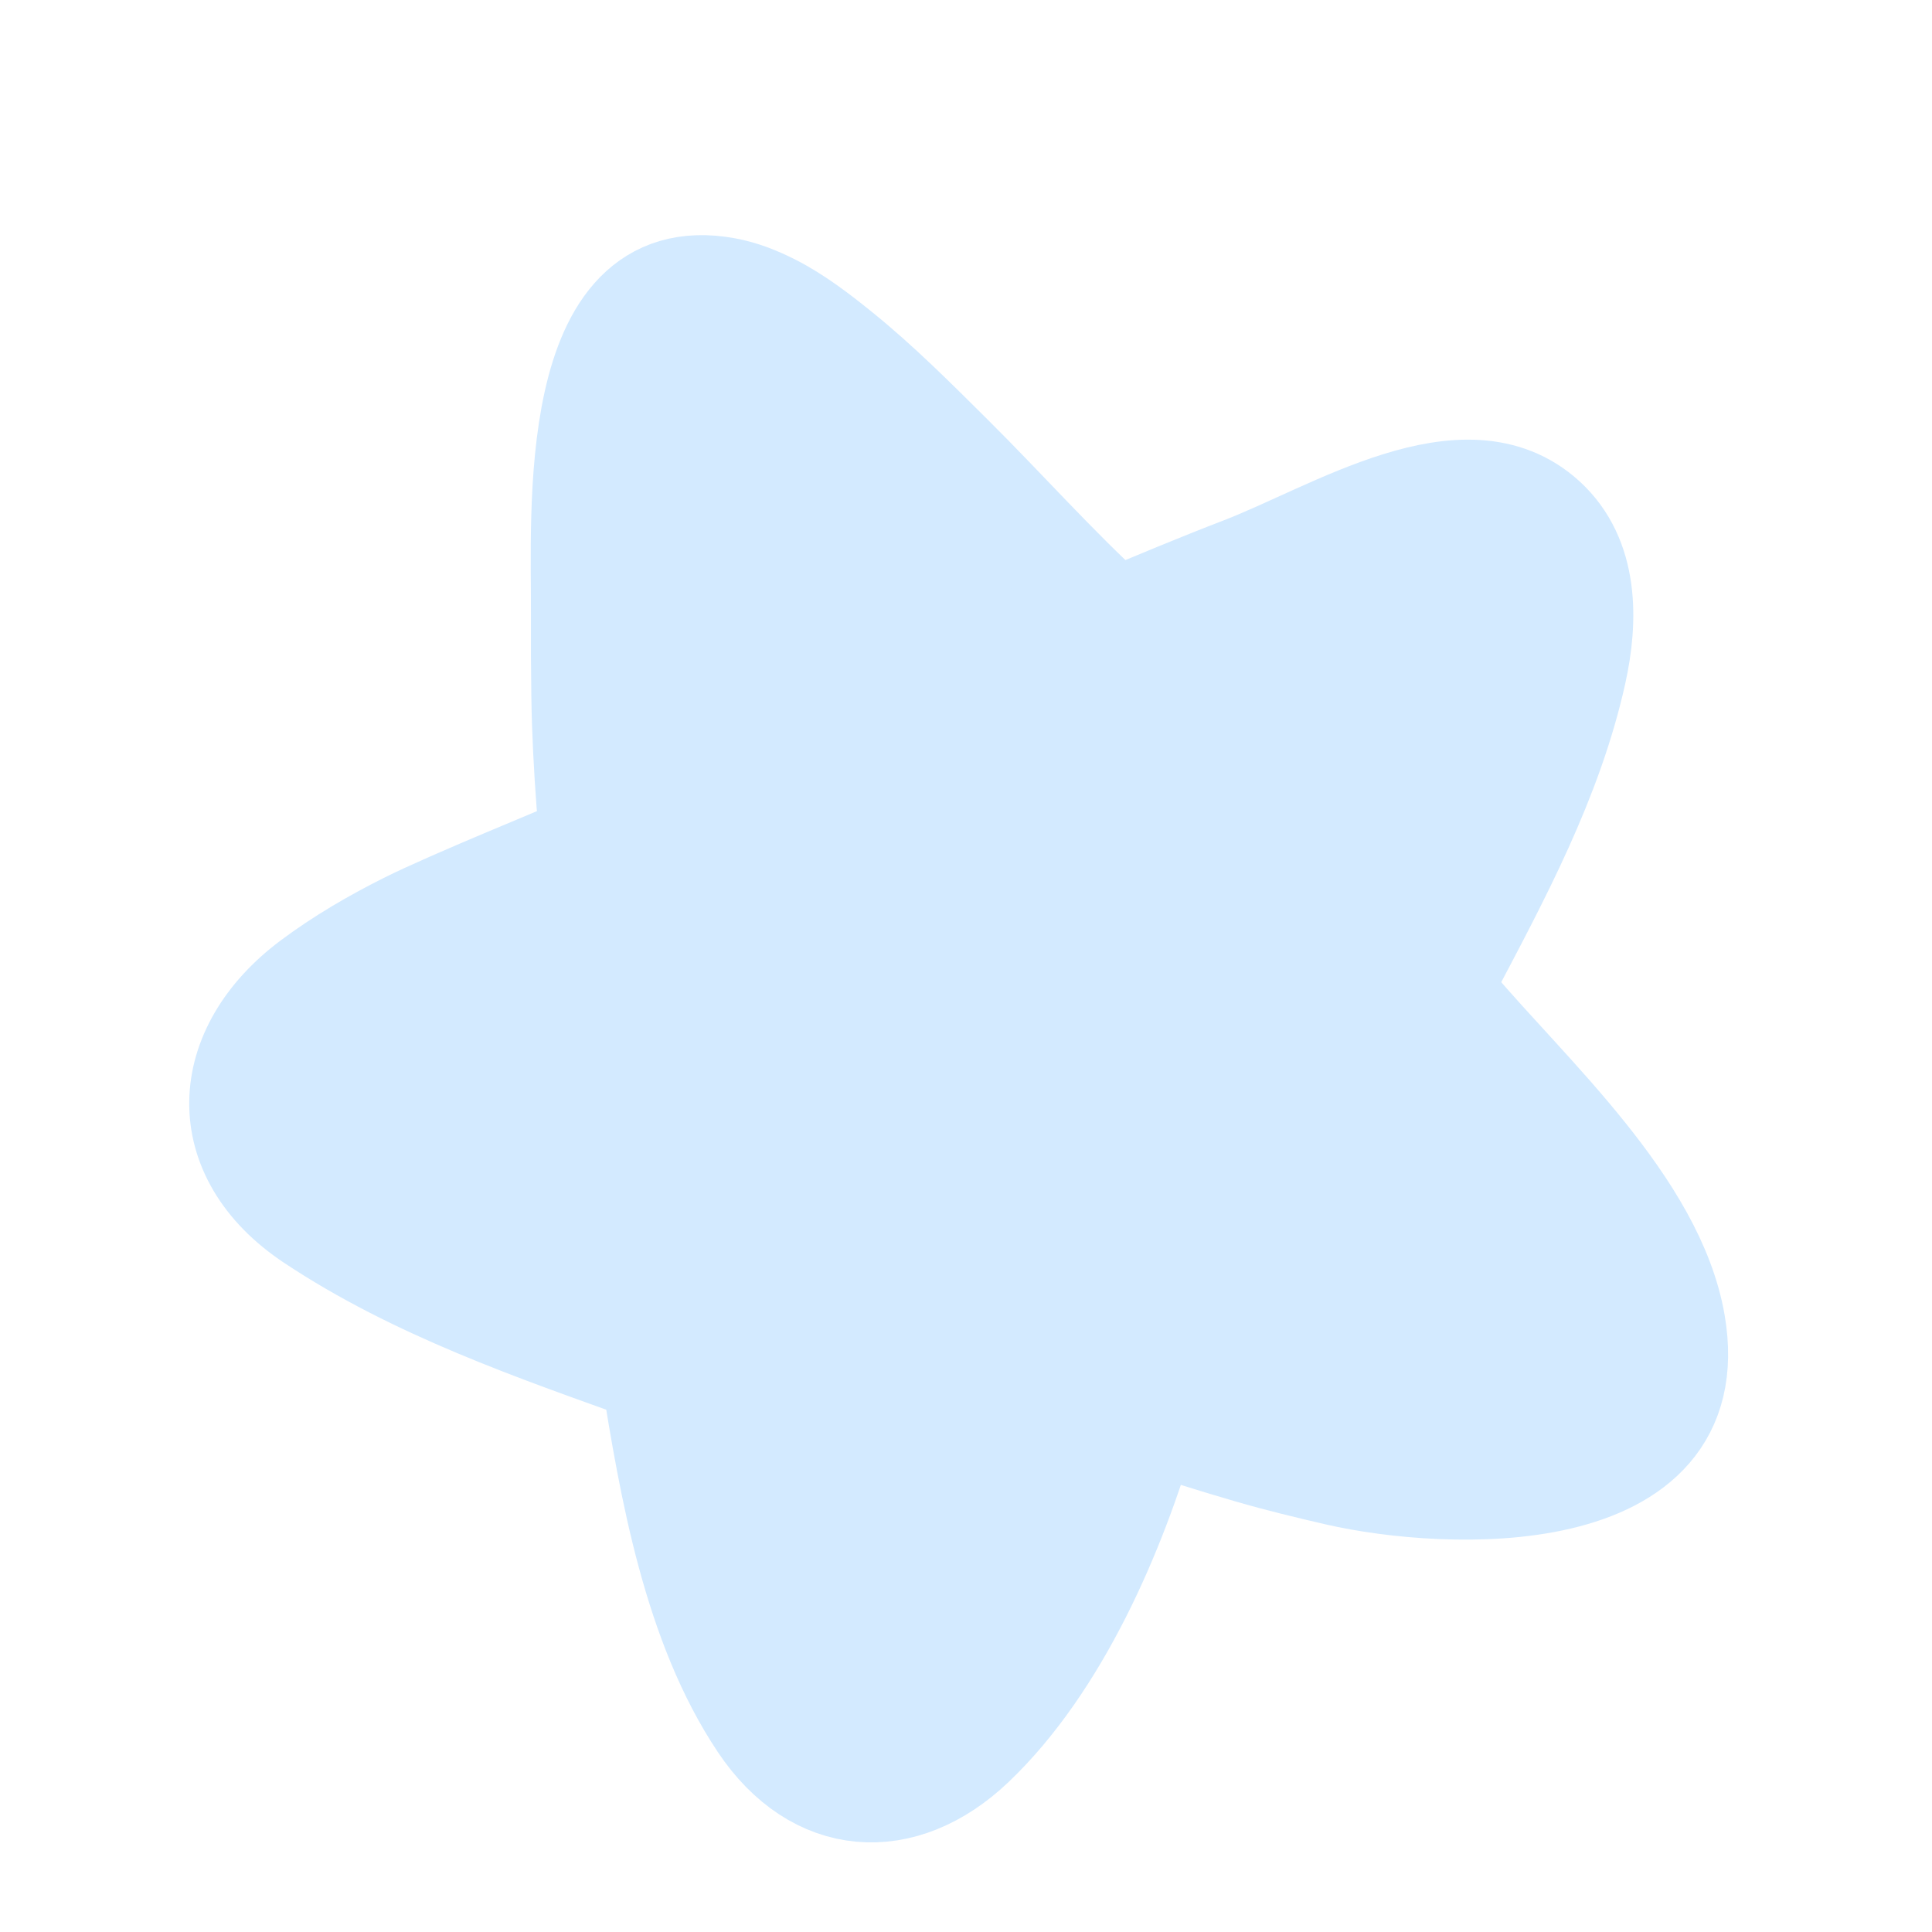
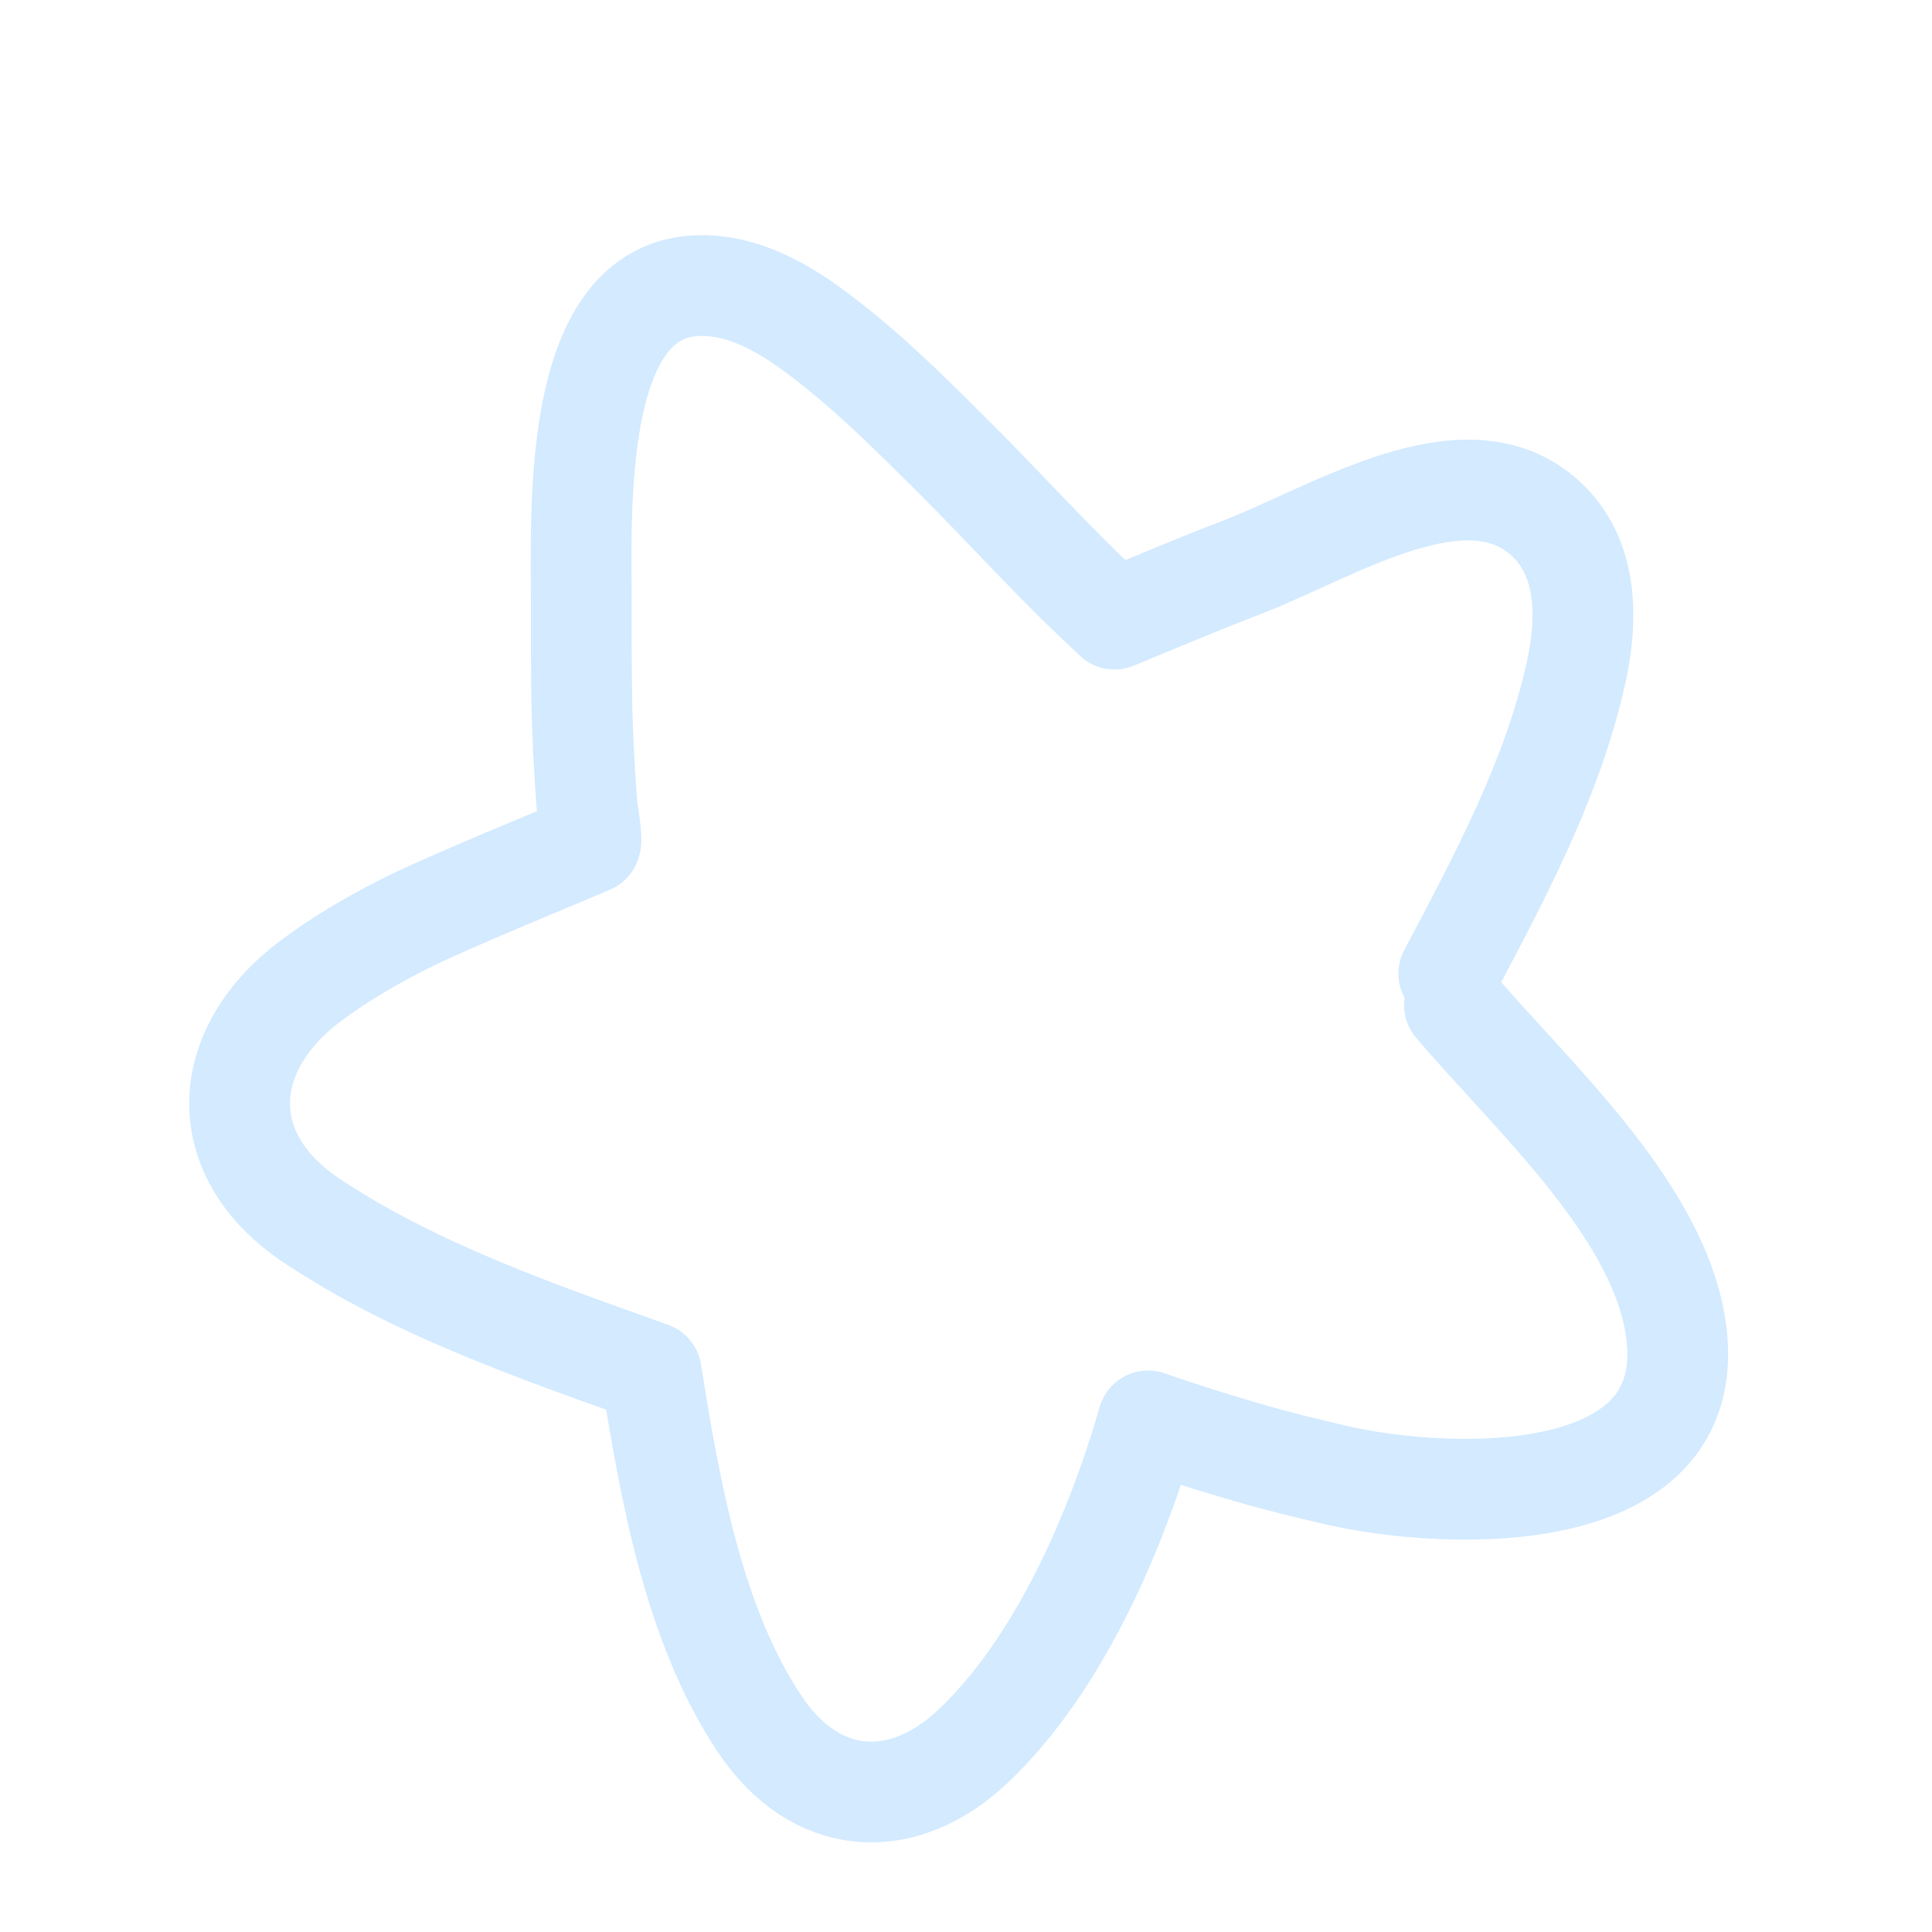
<svg xmlns="http://www.w3.org/2000/svg" width="121" height="121" viewBox="0 0 121 121" fill="none">
-   <path fill-rule="evenodd" clip-rule="evenodd" d="M91.09 62.943C95.843 68.55 103.629 75.505 104.902 82.89C106.934 94.679 90.626 93.982 83.741 92.398C81.914 91.977 80.089 91.535 78.288 91.012C76.145 90.39 74.009 89.729 71.904 88.989C69.894 95.976 66.319 104.25 60.988 109.325C56.52 113.577 51.069 113.197 47.583 107.982C43.419 101.755 41.942 93.201 40.786 85.945C33.496 83.337 25.98 80.747 19.531 76.457C13.332 72.332 13.687 65.745 19.468 61.426C21.335 60.031 23.359 58.853 25.441 57.809C28.243 56.404 35.224 53.584 36.977 52.809C37.121 52.611 36.781 50.725 36.756 50.389C36.587 48.109 36.464 45.84 36.432 43.553C36.408 41.827 36.398 40.099 36.407 38.374C36.441 32.232 35.452 16.182 45.473 18.029C46.491 18.217 47.446 18.598 48.367 19.063C49.886 19.832 51.29 20.912 52.612 21.979C55.094 23.982 57.345 26.247 59.605 28.489C62.981 31.838 66.162 35.439 69.679 38.645C69.723 38.684 69.762 38.729 69.798 38.775C72.435 37.685 75.071 36.572 77.736 35.549C83.548 33.316 91.786 27.901 96.79 32.467C99.497 34.935 99.439 38.841 98.707 42.138C97.22 48.836 93.911 54.96 90.738 60.977" fill="#D3EAFF" />
  <path d="M91.09 62.943C95.843 68.55 103.629 75.505 104.902 82.89C106.934 94.679 90.626 93.982 83.741 92.398C81.914 91.977 80.089 91.535 78.288 91.012C76.145 90.39 74.009 89.729 71.904 88.989C69.894 95.976 66.319 104.25 60.988 109.325C56.52 113.577 51.069 113.197 47.583 107.982C43.419 101.755 41.942 93.201 40.786 85.945C33.496 83.337 25.98 80.747 19.531 76.457C13.332 72.332 13.687 65.745 19.468 61.426C21.335 60.031 23.359 58.853 25.441 57.809C28.243 56.404 35.224 53.584 36.977 52.809C37.121 52.611 36.781 50.725 36.756 50.389C36.587 48.109 36.464 45.84 36.432 43.553C36.408 41.827 36.398 40.099 36.407 38.374C36.441 32.232 35.452 16.182 45.473 18.029C46.491 18.217 47.446 18.598 48.367 19.063C49.886 19.832 51.29 20.912 52.612 21.979C55.094 23.982 57.345 26.247 59.605 28.489C62.981 31.838 66.162 35.439 69.679 38.645C69.723 38.684 69.762 38.729 69.798 38.775C72.435 37.685 75.071 36.572 77.736 35.549C83.548 33.316 91.786 27.901 96.79 32.467C99.497 34.935 99.439 38.841 98.707 42.138C97.22 48.836 93.911 54.96 90.738 60.977" stroke="#D3EAFF" stroke-width="6.31" stroke-miterlimit="1.5" stroke-linecap="round" stroke-linejoin="round" />
</svg>